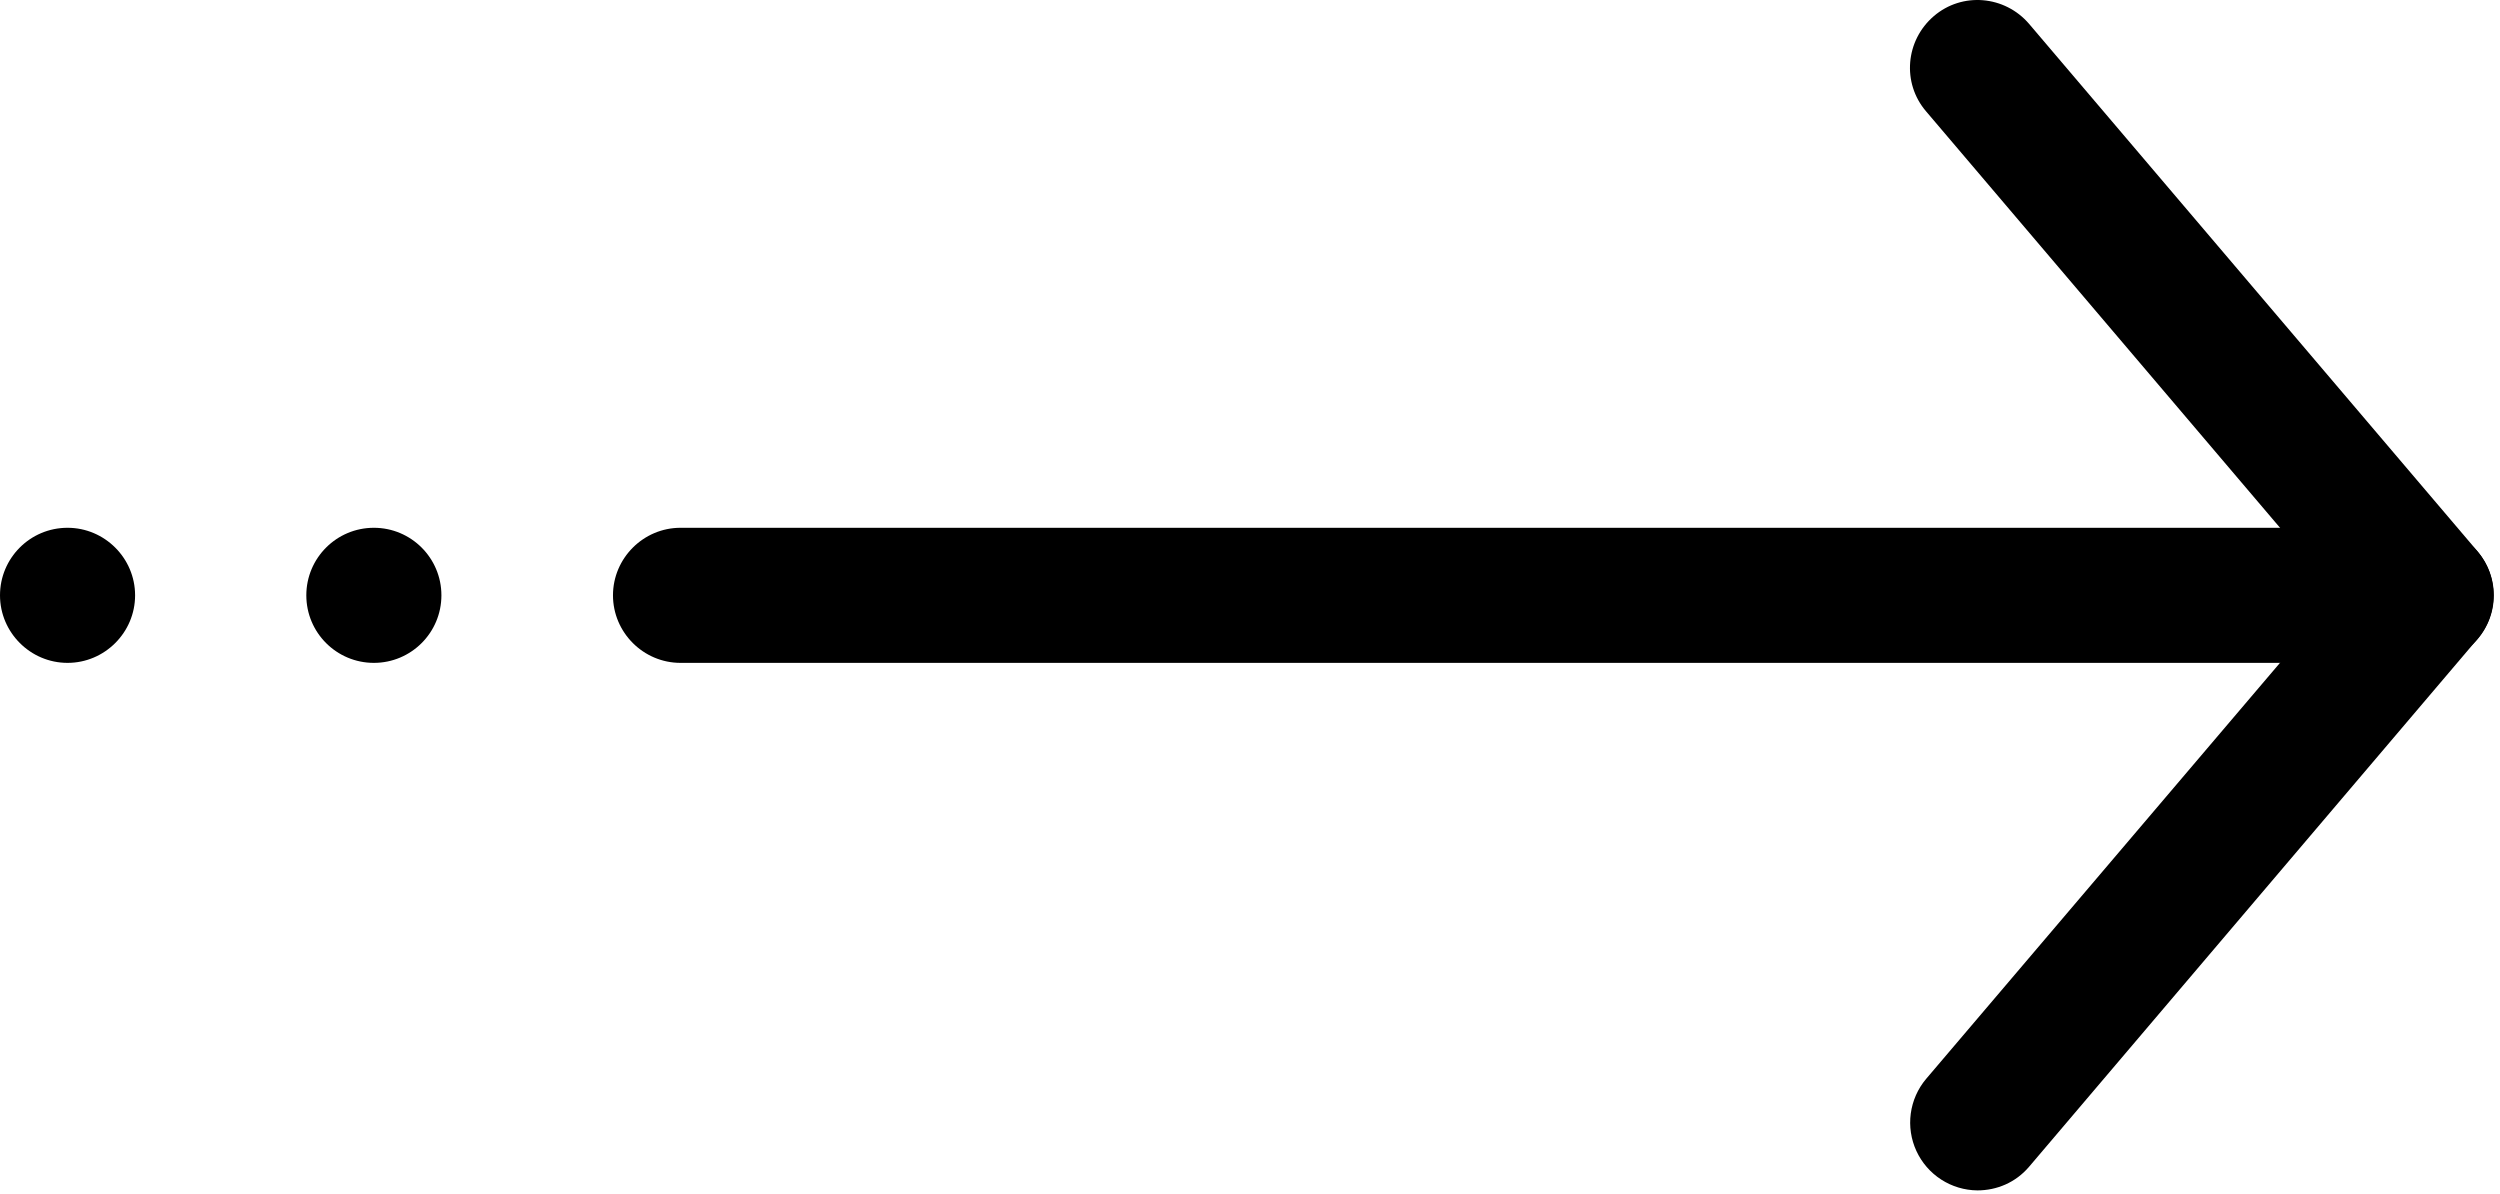
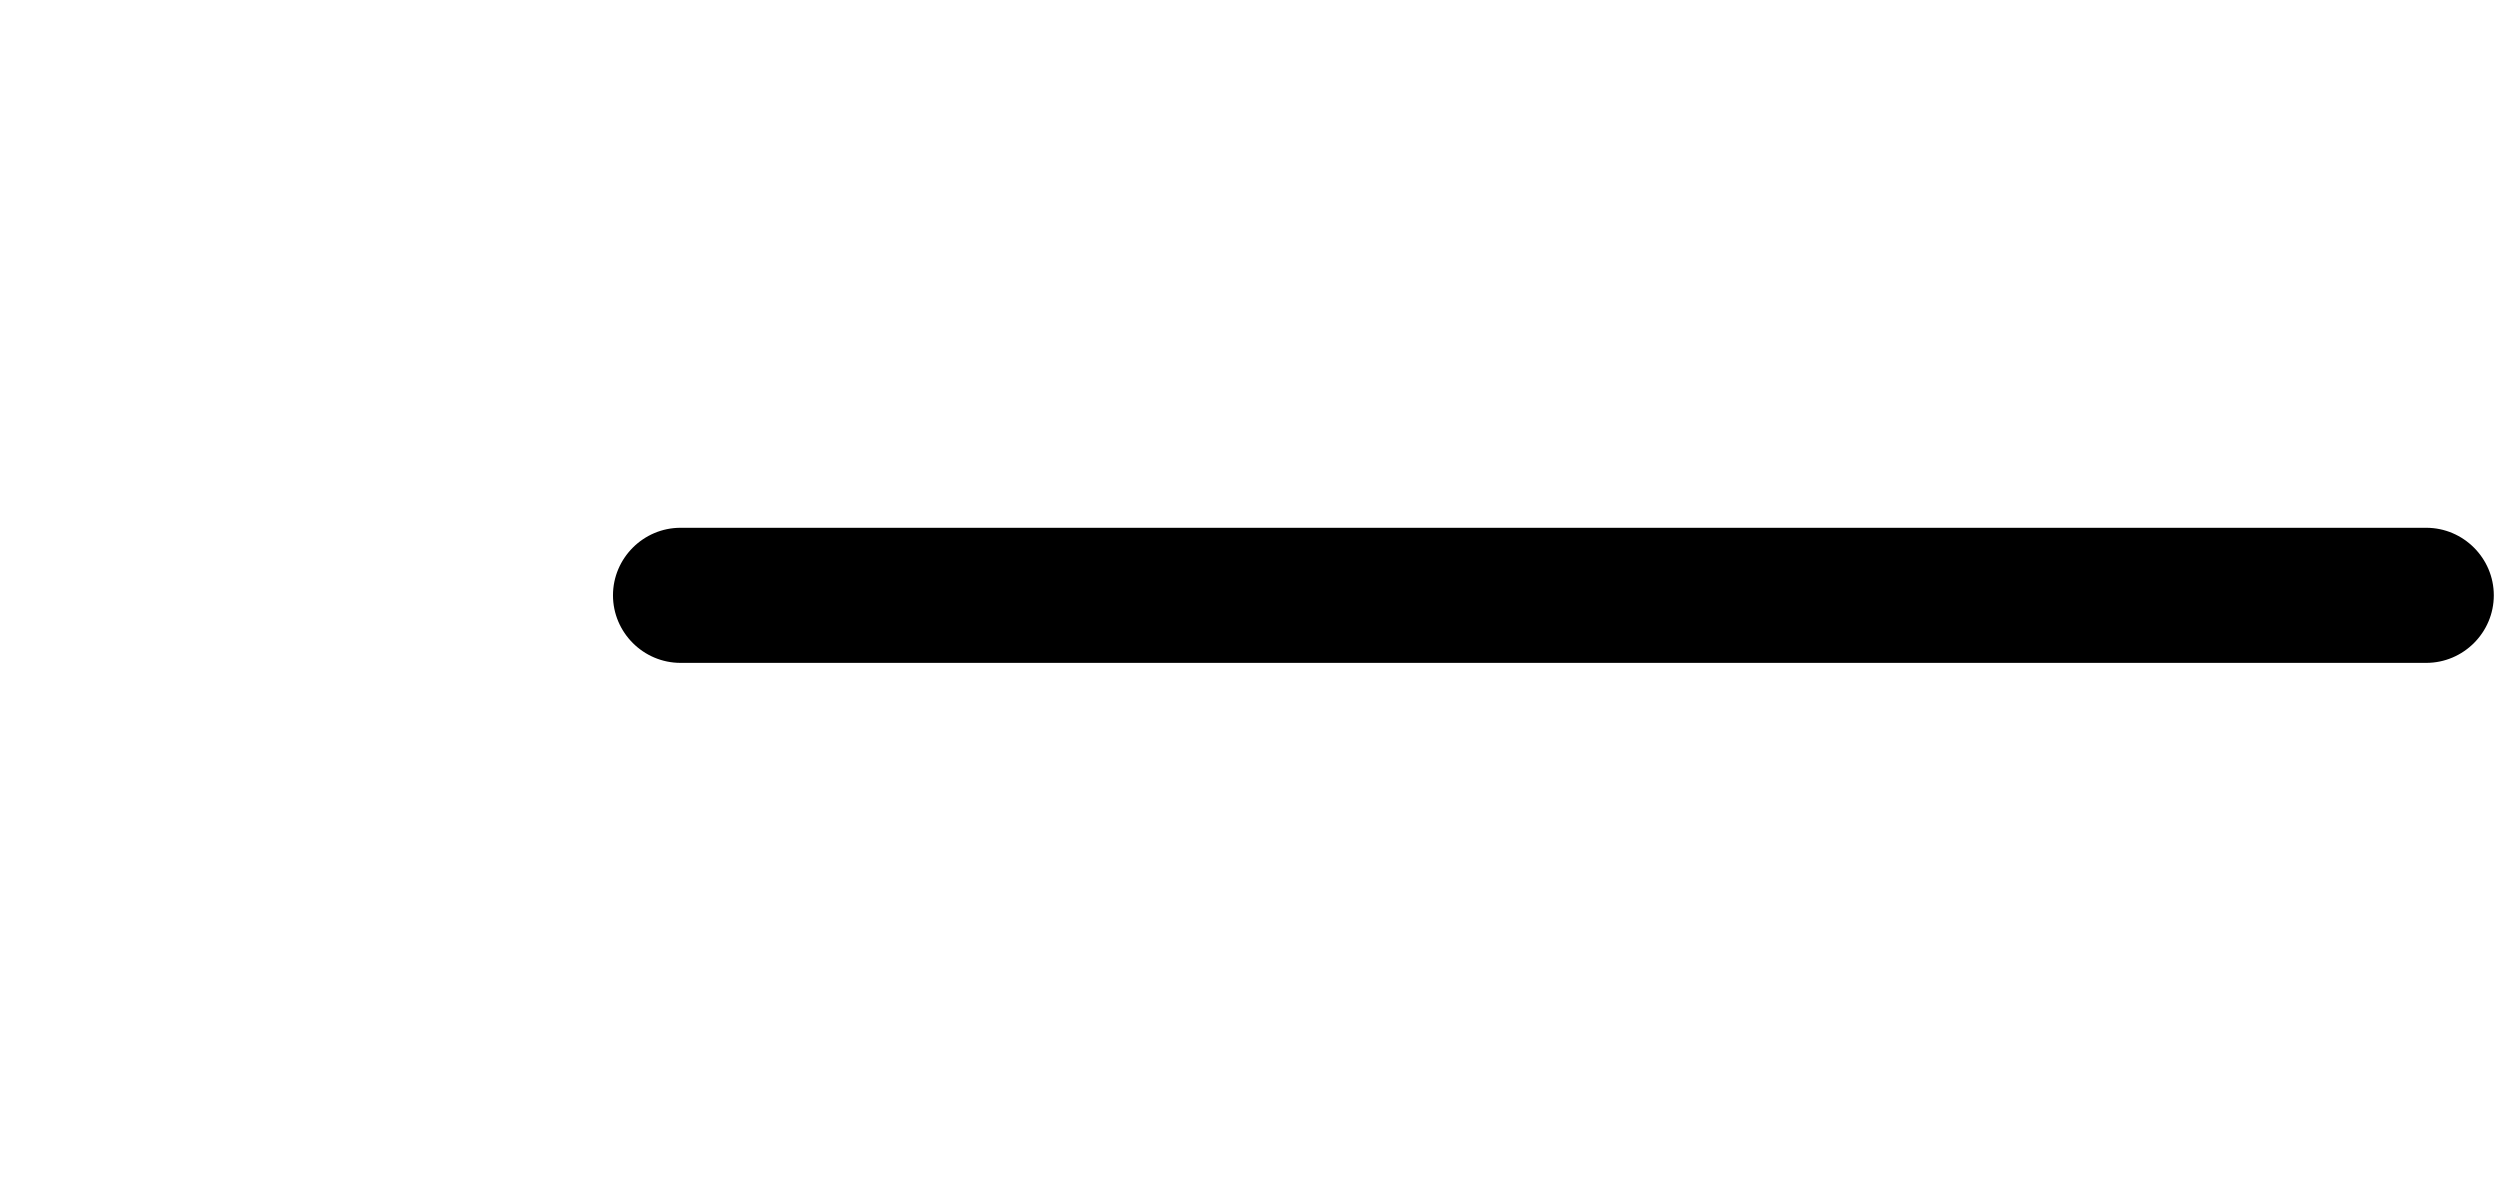
<svg xmlns="http://www.w3.org/2000/svg" width="379" height="181" viewBox="0 0 379 181" fill="none">
  <path d="M367.821 100.492H103.168C97.536 100.492 92.928 95.884 92.928 90.252C92.928 84.62 97.536 80.012 103.168 80.012H367.821C373.453 80.012 378.061 84.62 378.061 90.252C378.061 95.884 373.453 100.492 367.821 100.492Z" fill="black" />
-   <path fill-rule="evenodd" clip-rule="evenodd" d="M10.24 80.012C15.872 80.012 20.48 84.62 20.48 90.252C20.48 95.884 15.872 100.492 10.24 100.492C4.608 100.492 0 95.884 0 90.252C0 84.62 4.557 80.012 10.24 80.012Z" fill="black" />
-   <path d="M56.678 100.492C62.333 100.492 66.918 95.907 66.918 90.252C66.918 84.596 62.333 80.012 56.678 80.012C51.022 80.012 46.438 84.596 46.438 90.252C46.438 95.907 51.022 100.492 56.678 100.492Z" fill="black" />
-   <path d="M299.775 180.464C297.825 180.448 295.919 179.877 294.281 178.818C292.643 177.759 291.34 176.256 290.525 174.485C289.709 172.713 289.413 170.746 289.673 168.813C289.933 166.88 290.738 165.061 291.993 163.568L354.354 90.25L291.993 16.88C288.306 12.579 288.869 6.128 293.17 2.442C297.471 -1.245 303.922 -0.681 307.609 3.619L375.602 83.594C378.828 87.434 378.828 93.015 375.602 96.855L307.609 176.88C305.561 179.287 302.693 180.464 299.775 180.464Z" fill="black" />
</svg>